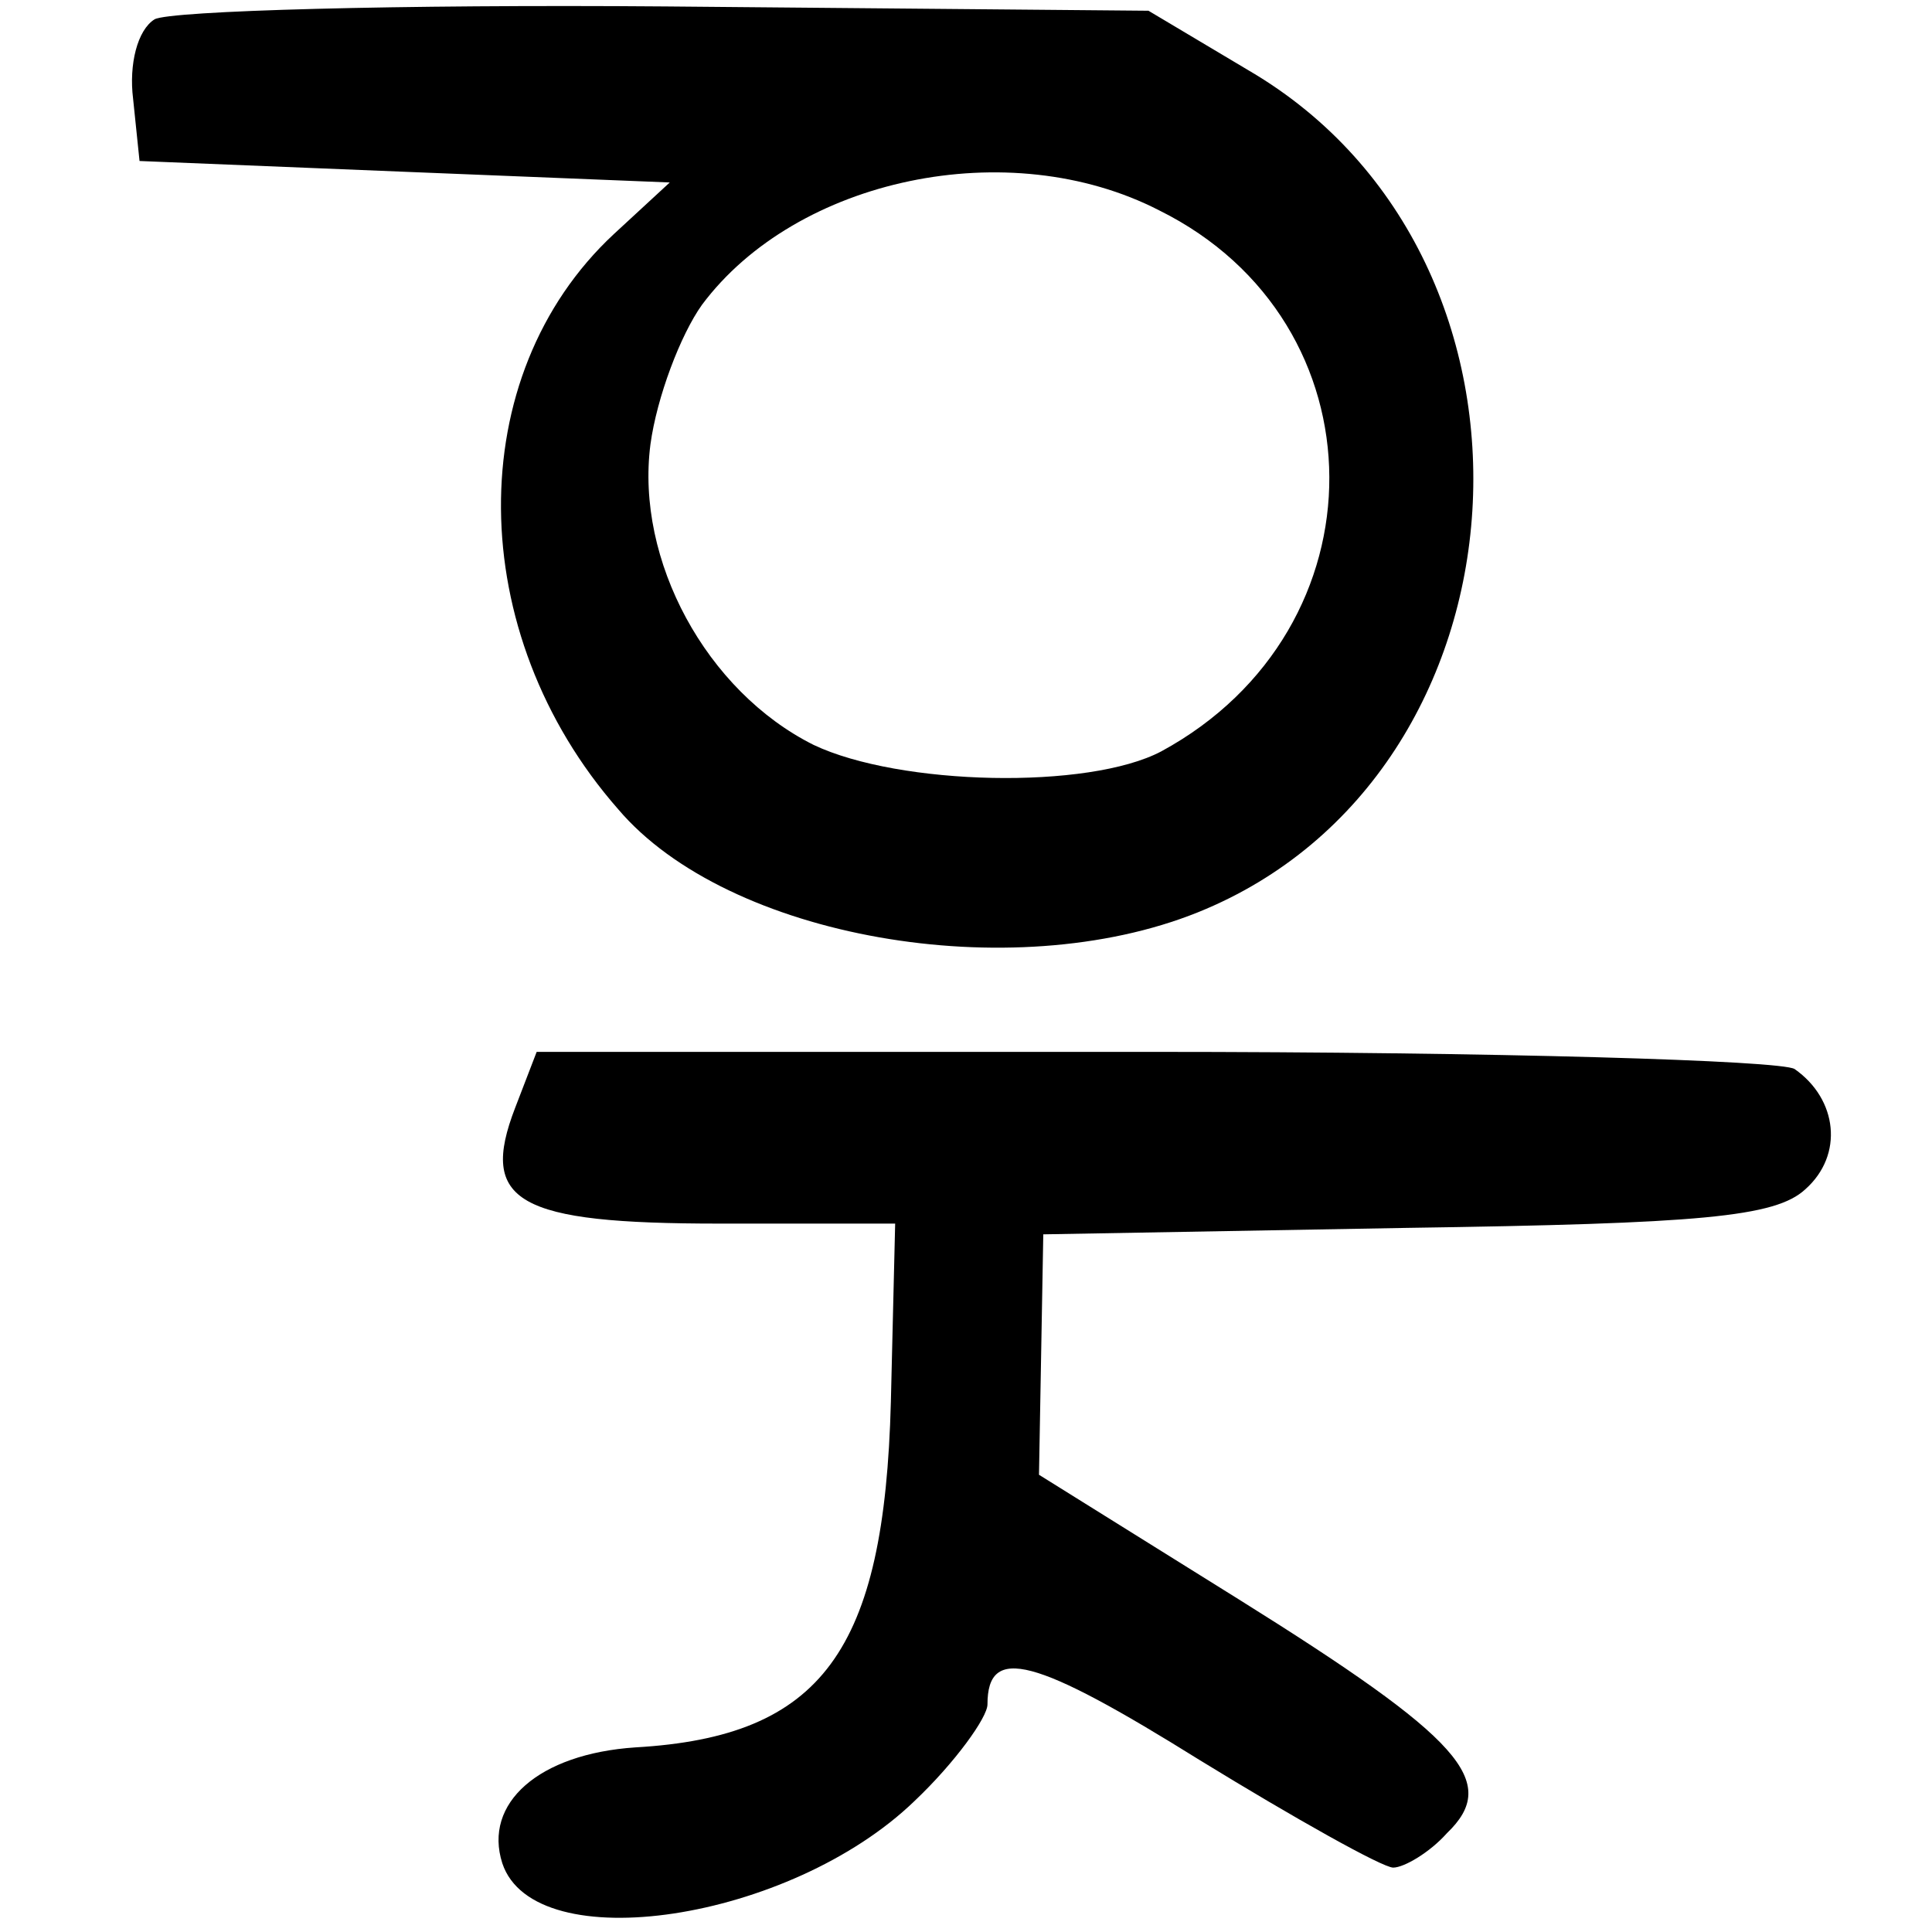
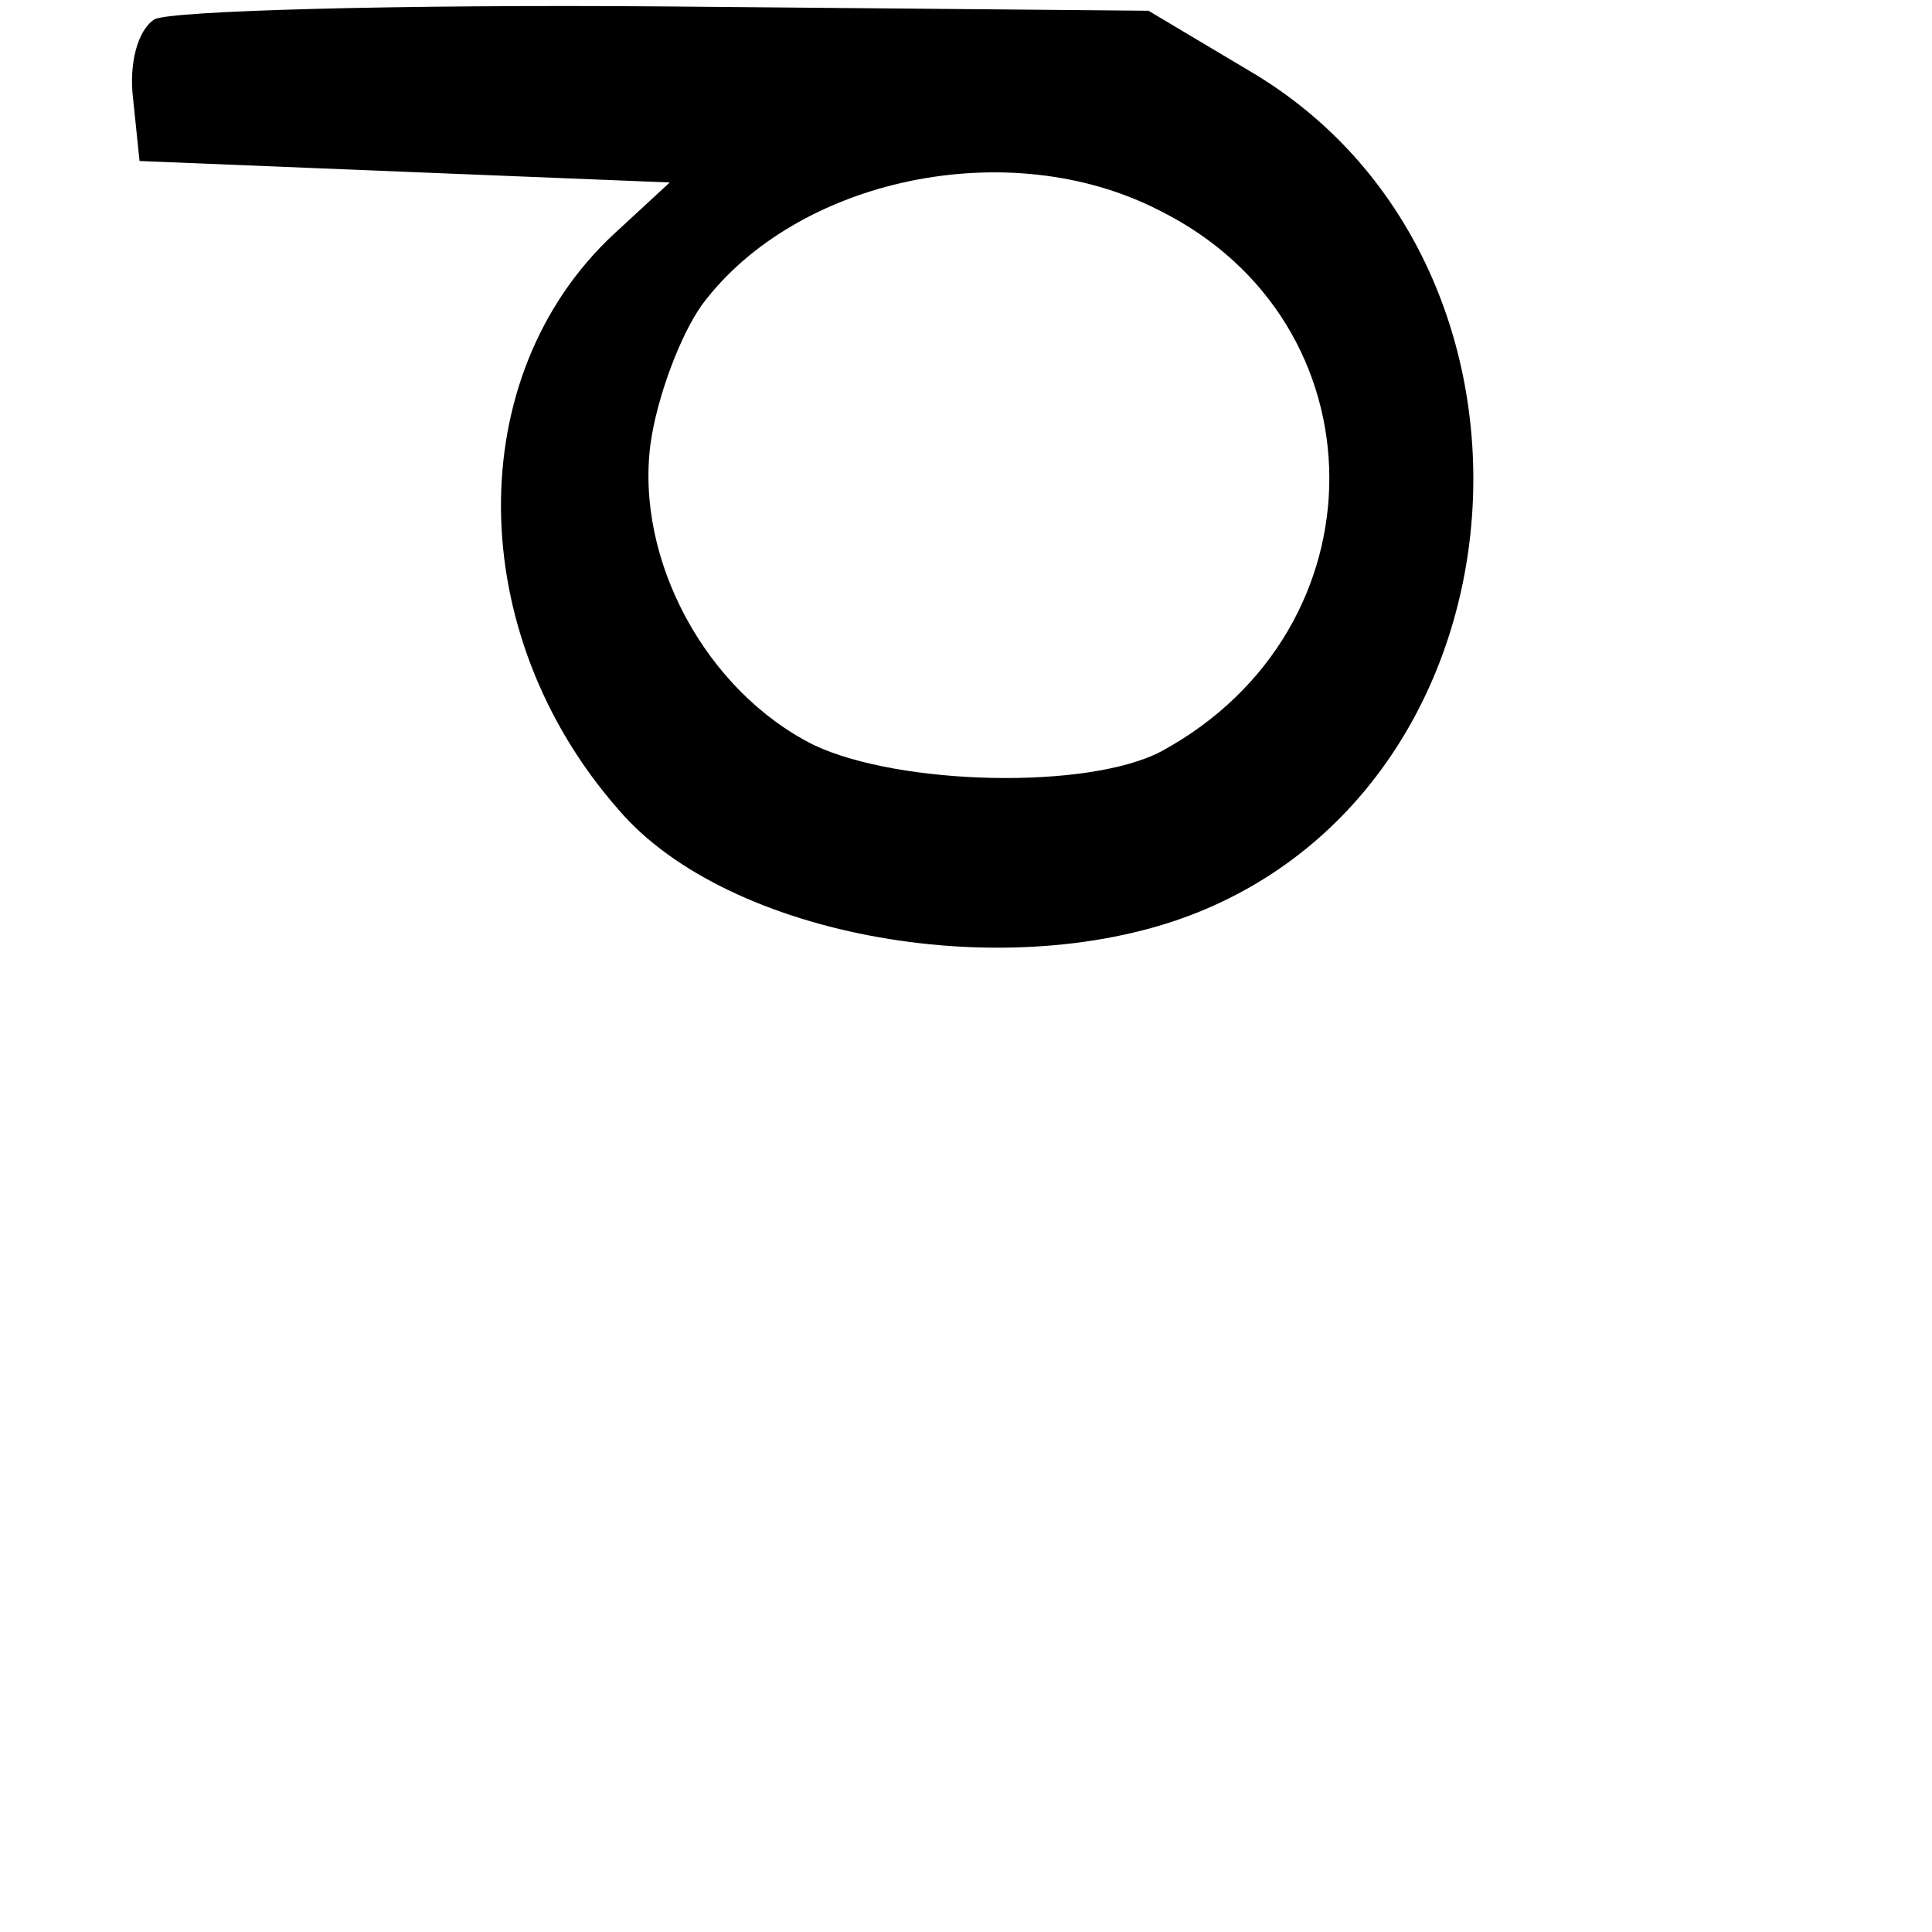
<svg xmlns="http://www.w3.org/2000/svg" version="1.0" width="90pt" height="90pt" viewBox="0 0 90 90" preserveAspectRatio="xMidYMid meet">
  <g transform="translate(0,90) scale(0.1,-0.1)" fill="#000000" stroke="none">
    <path d="M72 891 c-8 -5 -12 -21 -10 -37 l3 -29 123 -5 124 -5 -26 -24 c-71 -66 -70 -186 2 -268 51 -60 183 -83 270 -48 159 64 174 304 24 392 l-47 28 -225 2 c-124 1 -231 -2 -238 -6z m468 -89 c105 -52 106 -195 1 -252 -34 -18 -122 -16 -162 3 -50 25 -83 86 -76 140 3 22 14 51 24 65 44 59 143 80 213 44z" />
-     <path d="M240 384 c-17 -44 1 -54 95 -54 l82 0 -2 -83 c-3 -116 -32 -156 -119 -161 -45 -3 -71 -26 -62 -54 15 -45 134 -27 192 29 19 18 34 39 34 45 0 28 22 22 99 -26 44 -27 85 -50 90 -50 5 0 17 7 25 16 25 24 7 44 -97 109 l-93 58 1 56 1 56 169 3 c137 2 172 5 186 18 18 16 15 42 -5 56 -6 4 -140 8 -299 8 l-287 0 -10 -26z" />
  </g>
</svg>